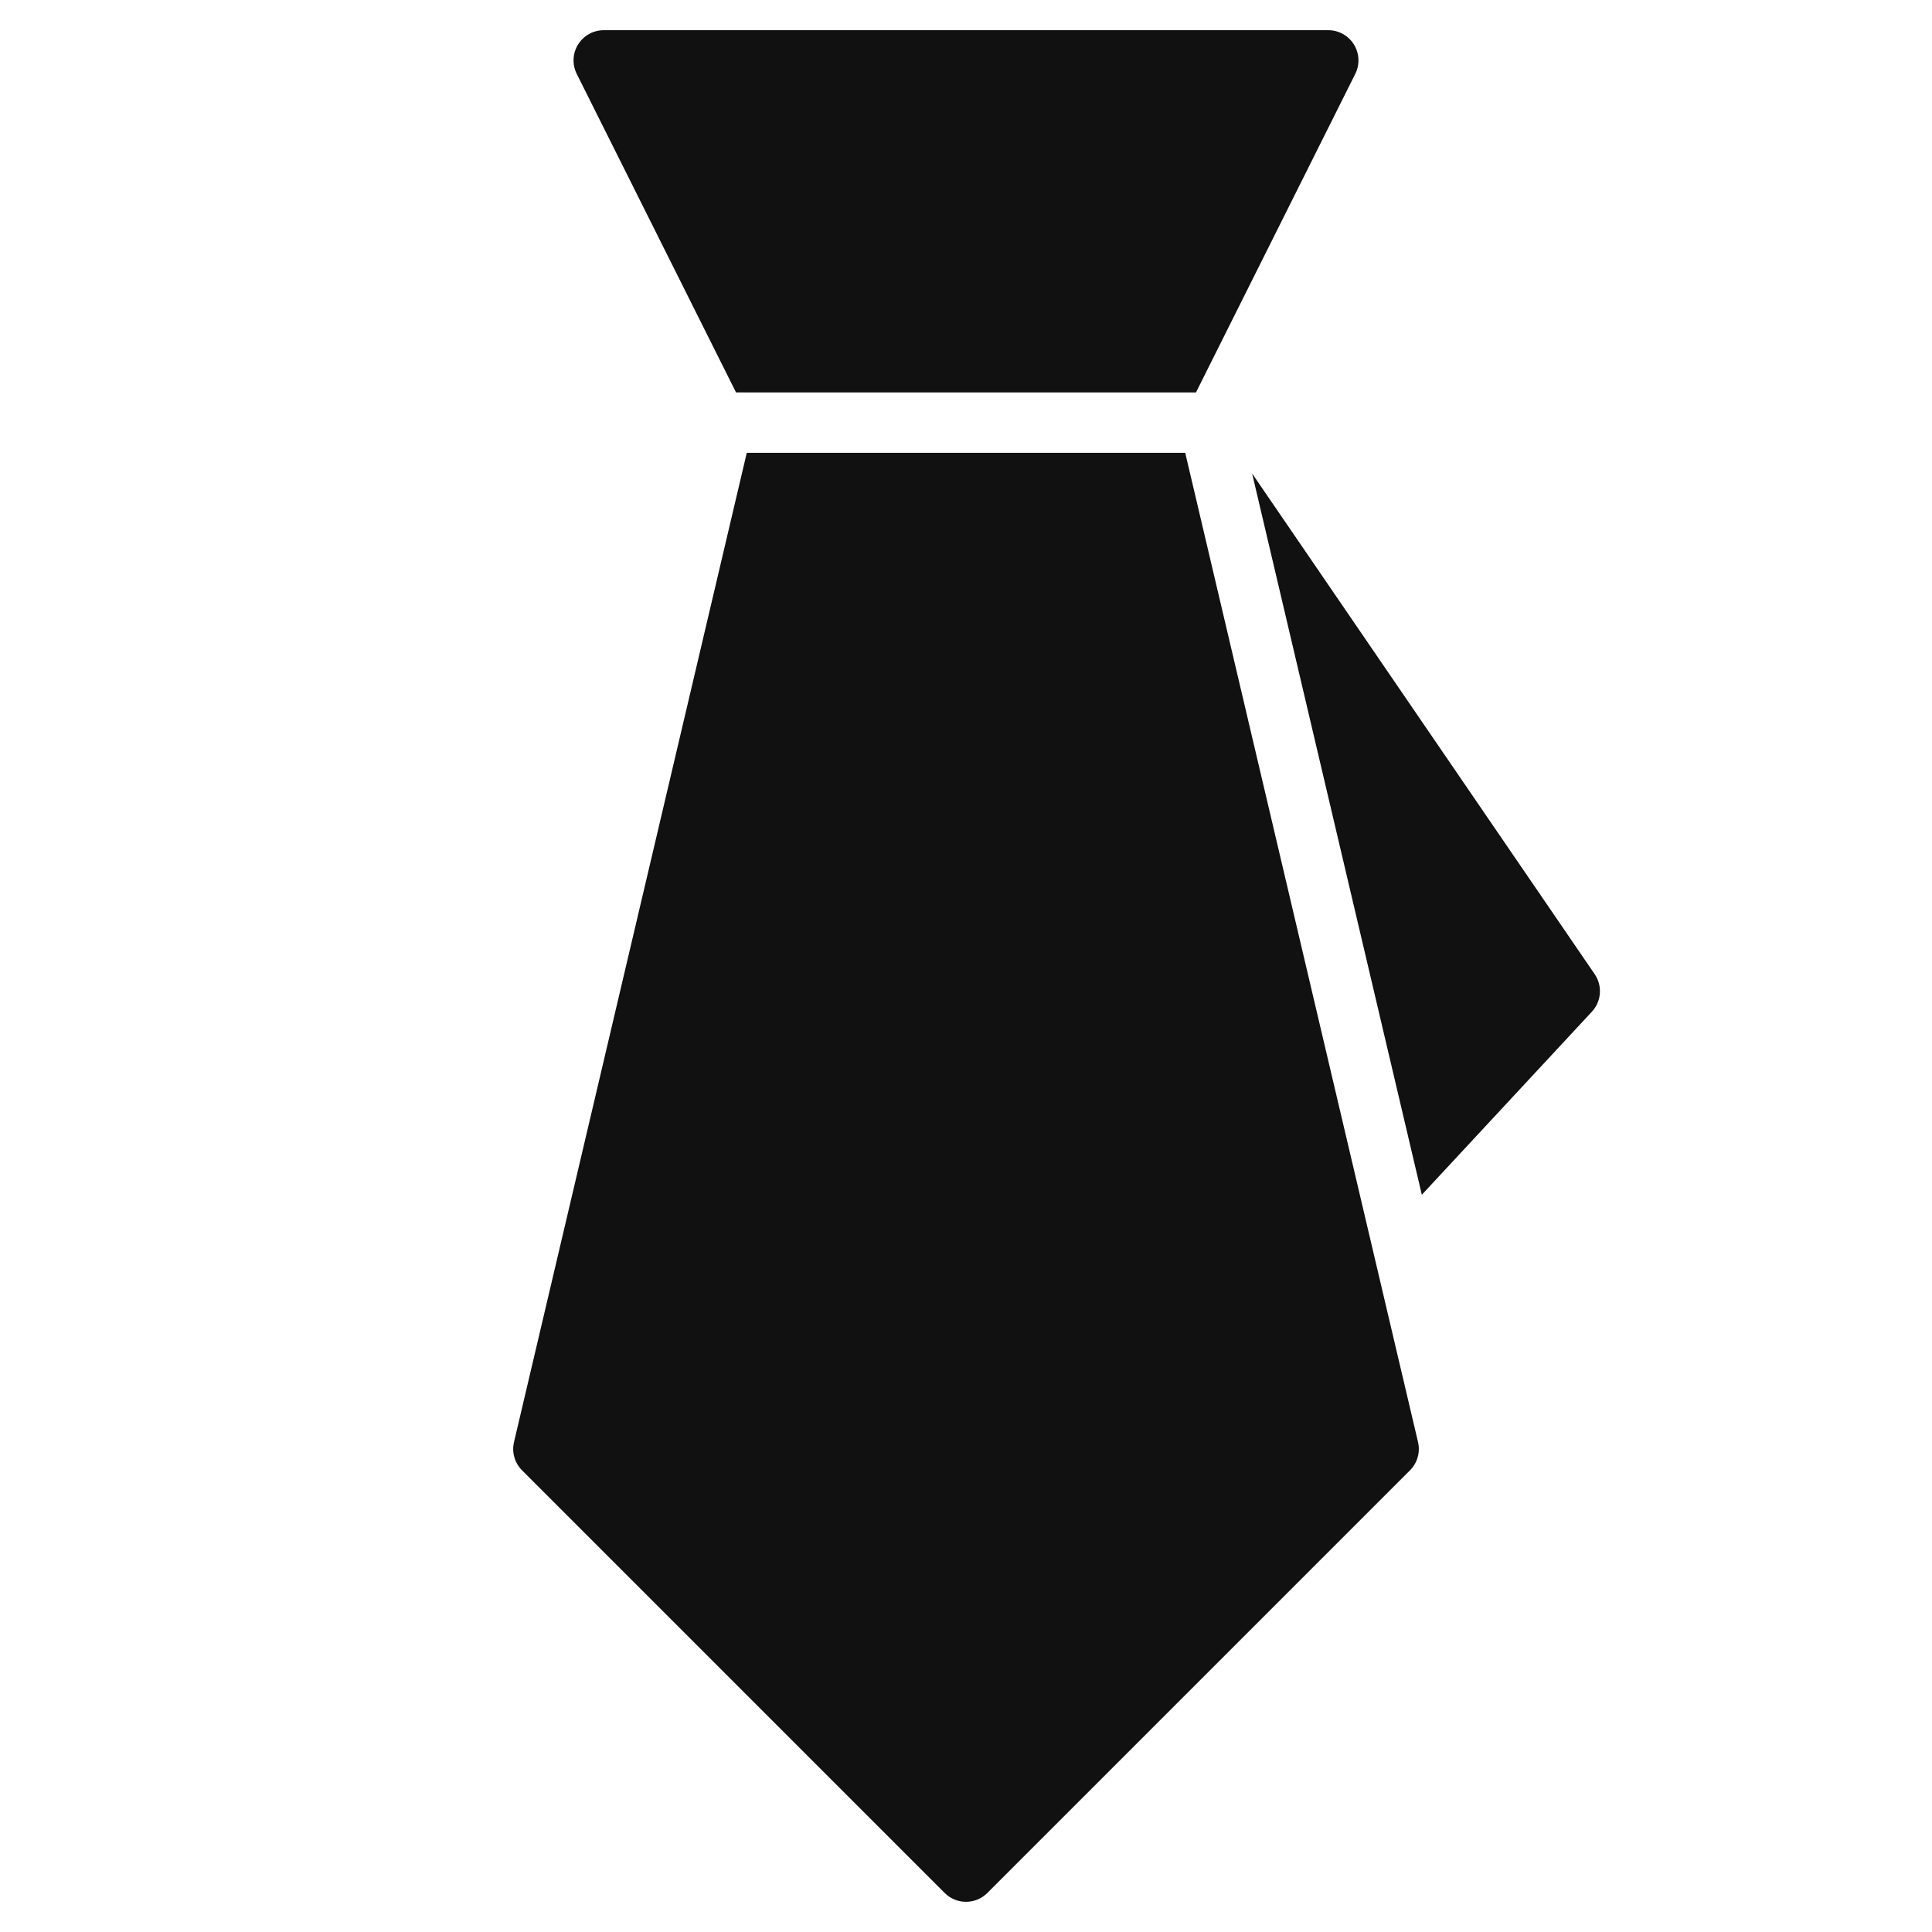
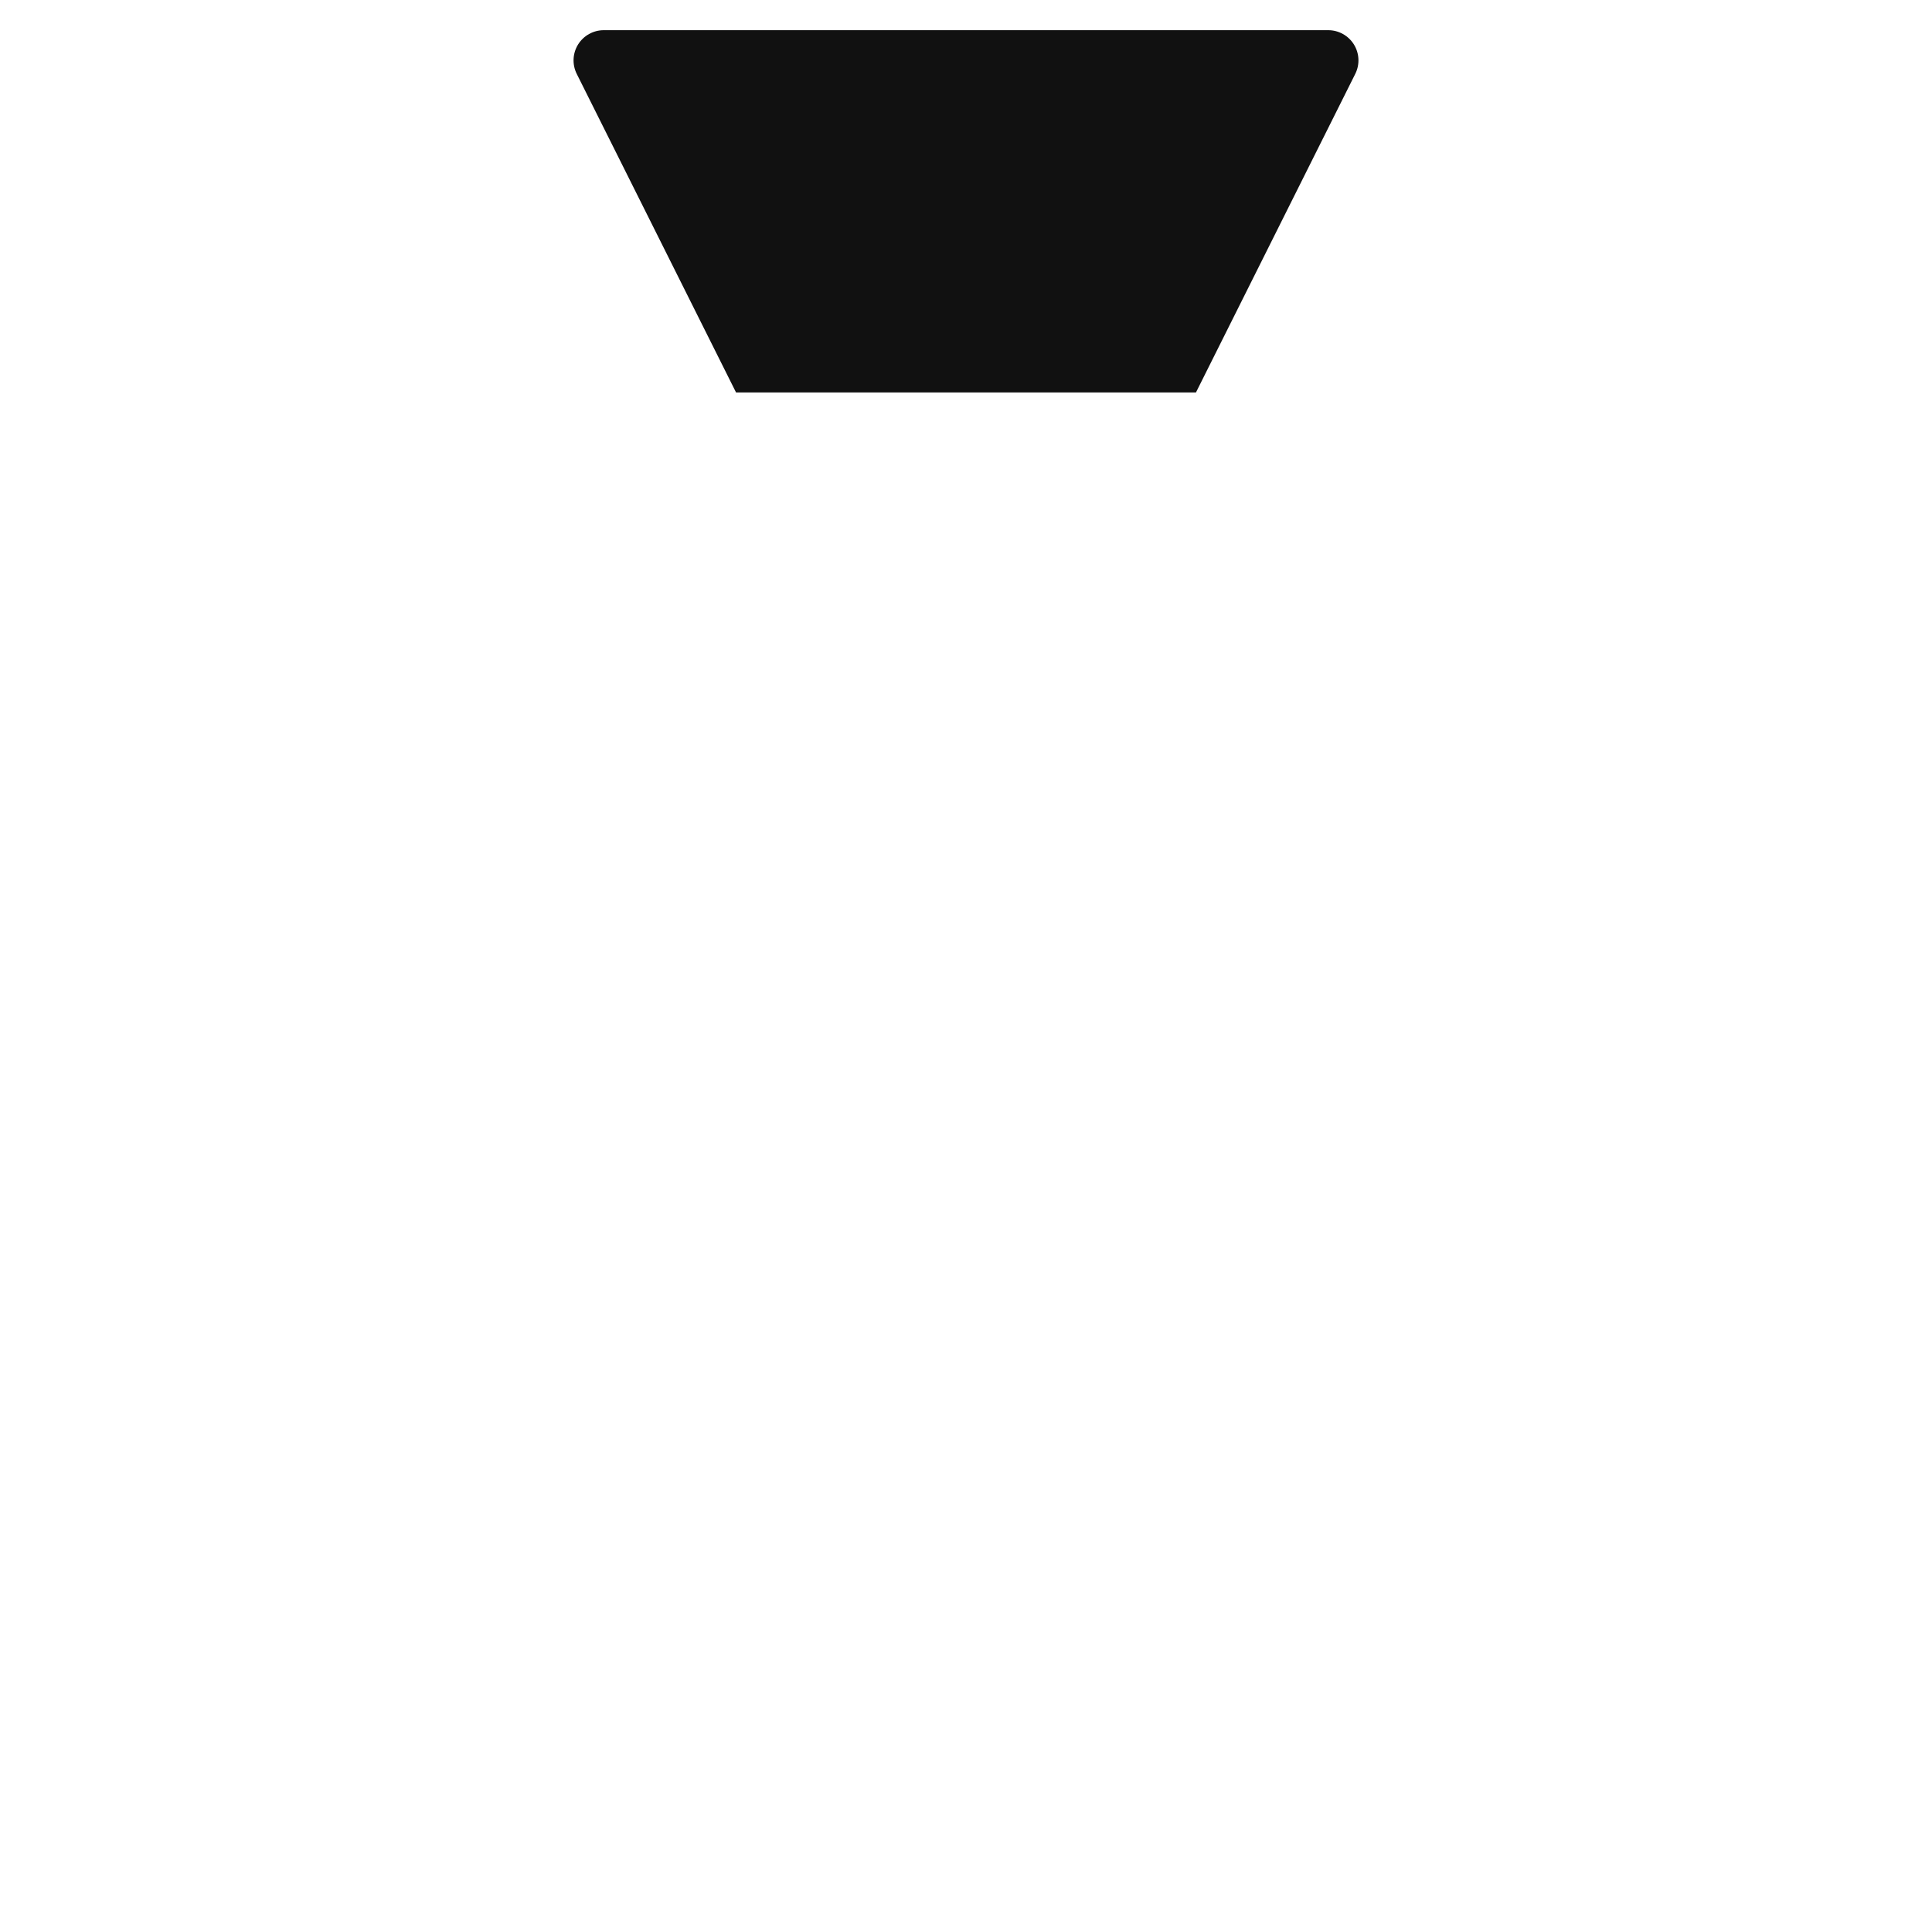
<svg xmlns="http://www.w3.org/2000/svg" viewBox="0 0 64 64" width="64" height="64">
  <g class="nc-icon-wrapper" stroke="none" fill="#111111">
-     <path data-color="color-2" d="M52.825,32.269L41.478,15.685L47.1,39.578l5.633-6.064 C53.051,33.171,53.089,32.654,52.825,32.269z" />
    <path fill="#111111" d="M24.382,13h15.236l5.277-10.553c0.155-0.31,0.138-0.678-0.044-0.973C44.668,1.18,44.347,1,44,1H20 c-0.347,0-0.668,0.18-0.851,0.474c-0.182,0.295-0.199,0.663-0.044,0.973L24.382,13z" />
-     <path fill="#111111" d="M46.974,47.771L39.262,15H24.738l-7.711,32.771c-0.079,0.337,0.021,0.691,0.267,0.936l14,14 C31.488,62.902,31.744,63,32,63s0.512-0.098,0.707-0.293l14-14C46.952,48.462,47.053,48.108,46.974,47.771z" />
  </g>
</svg>